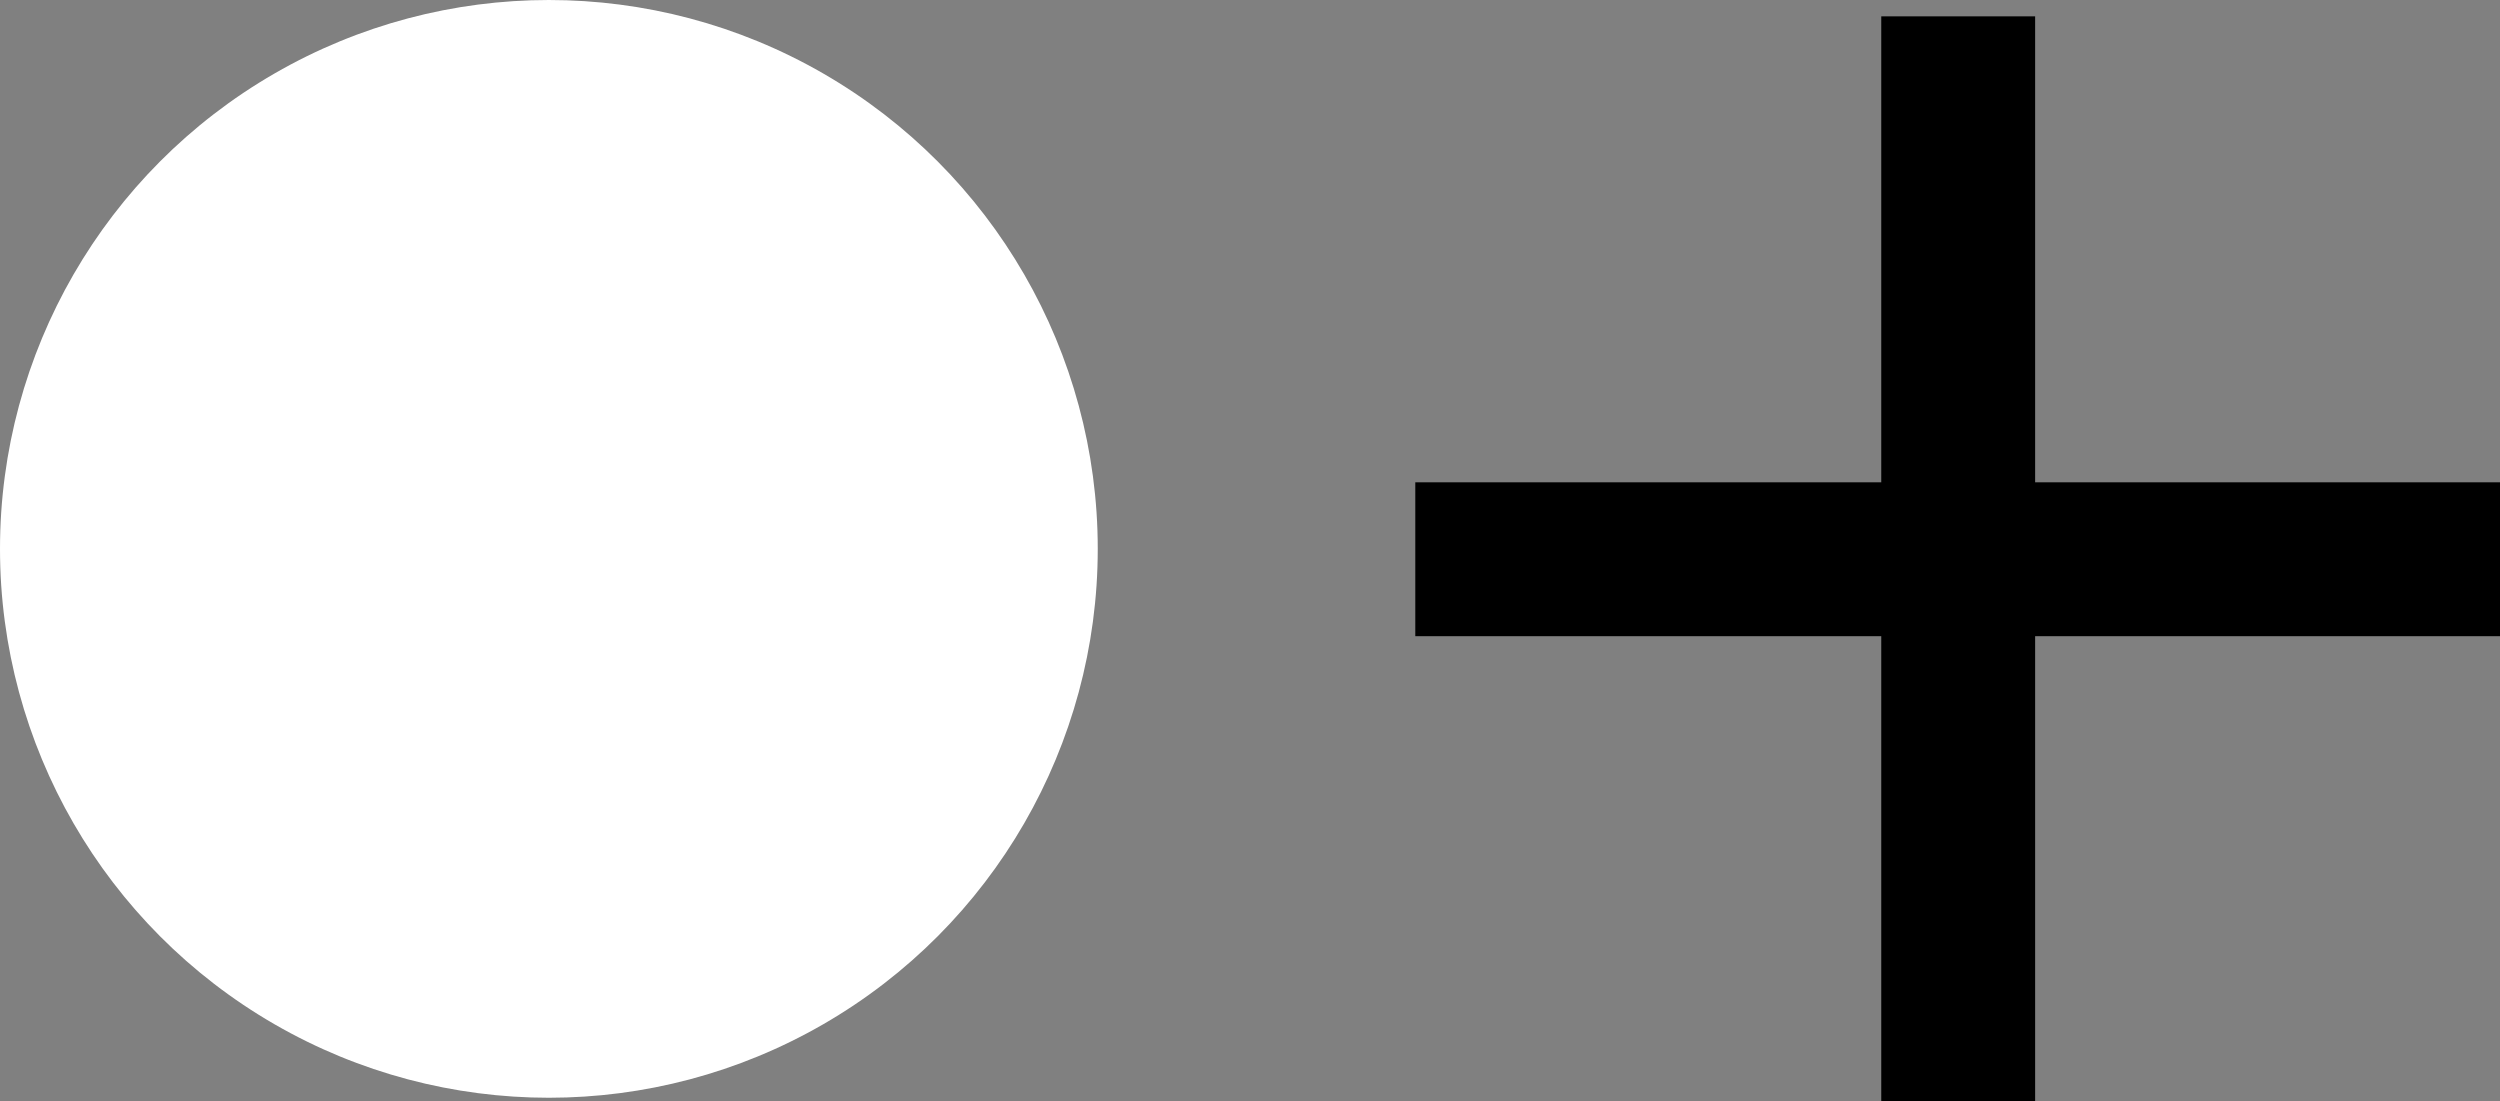
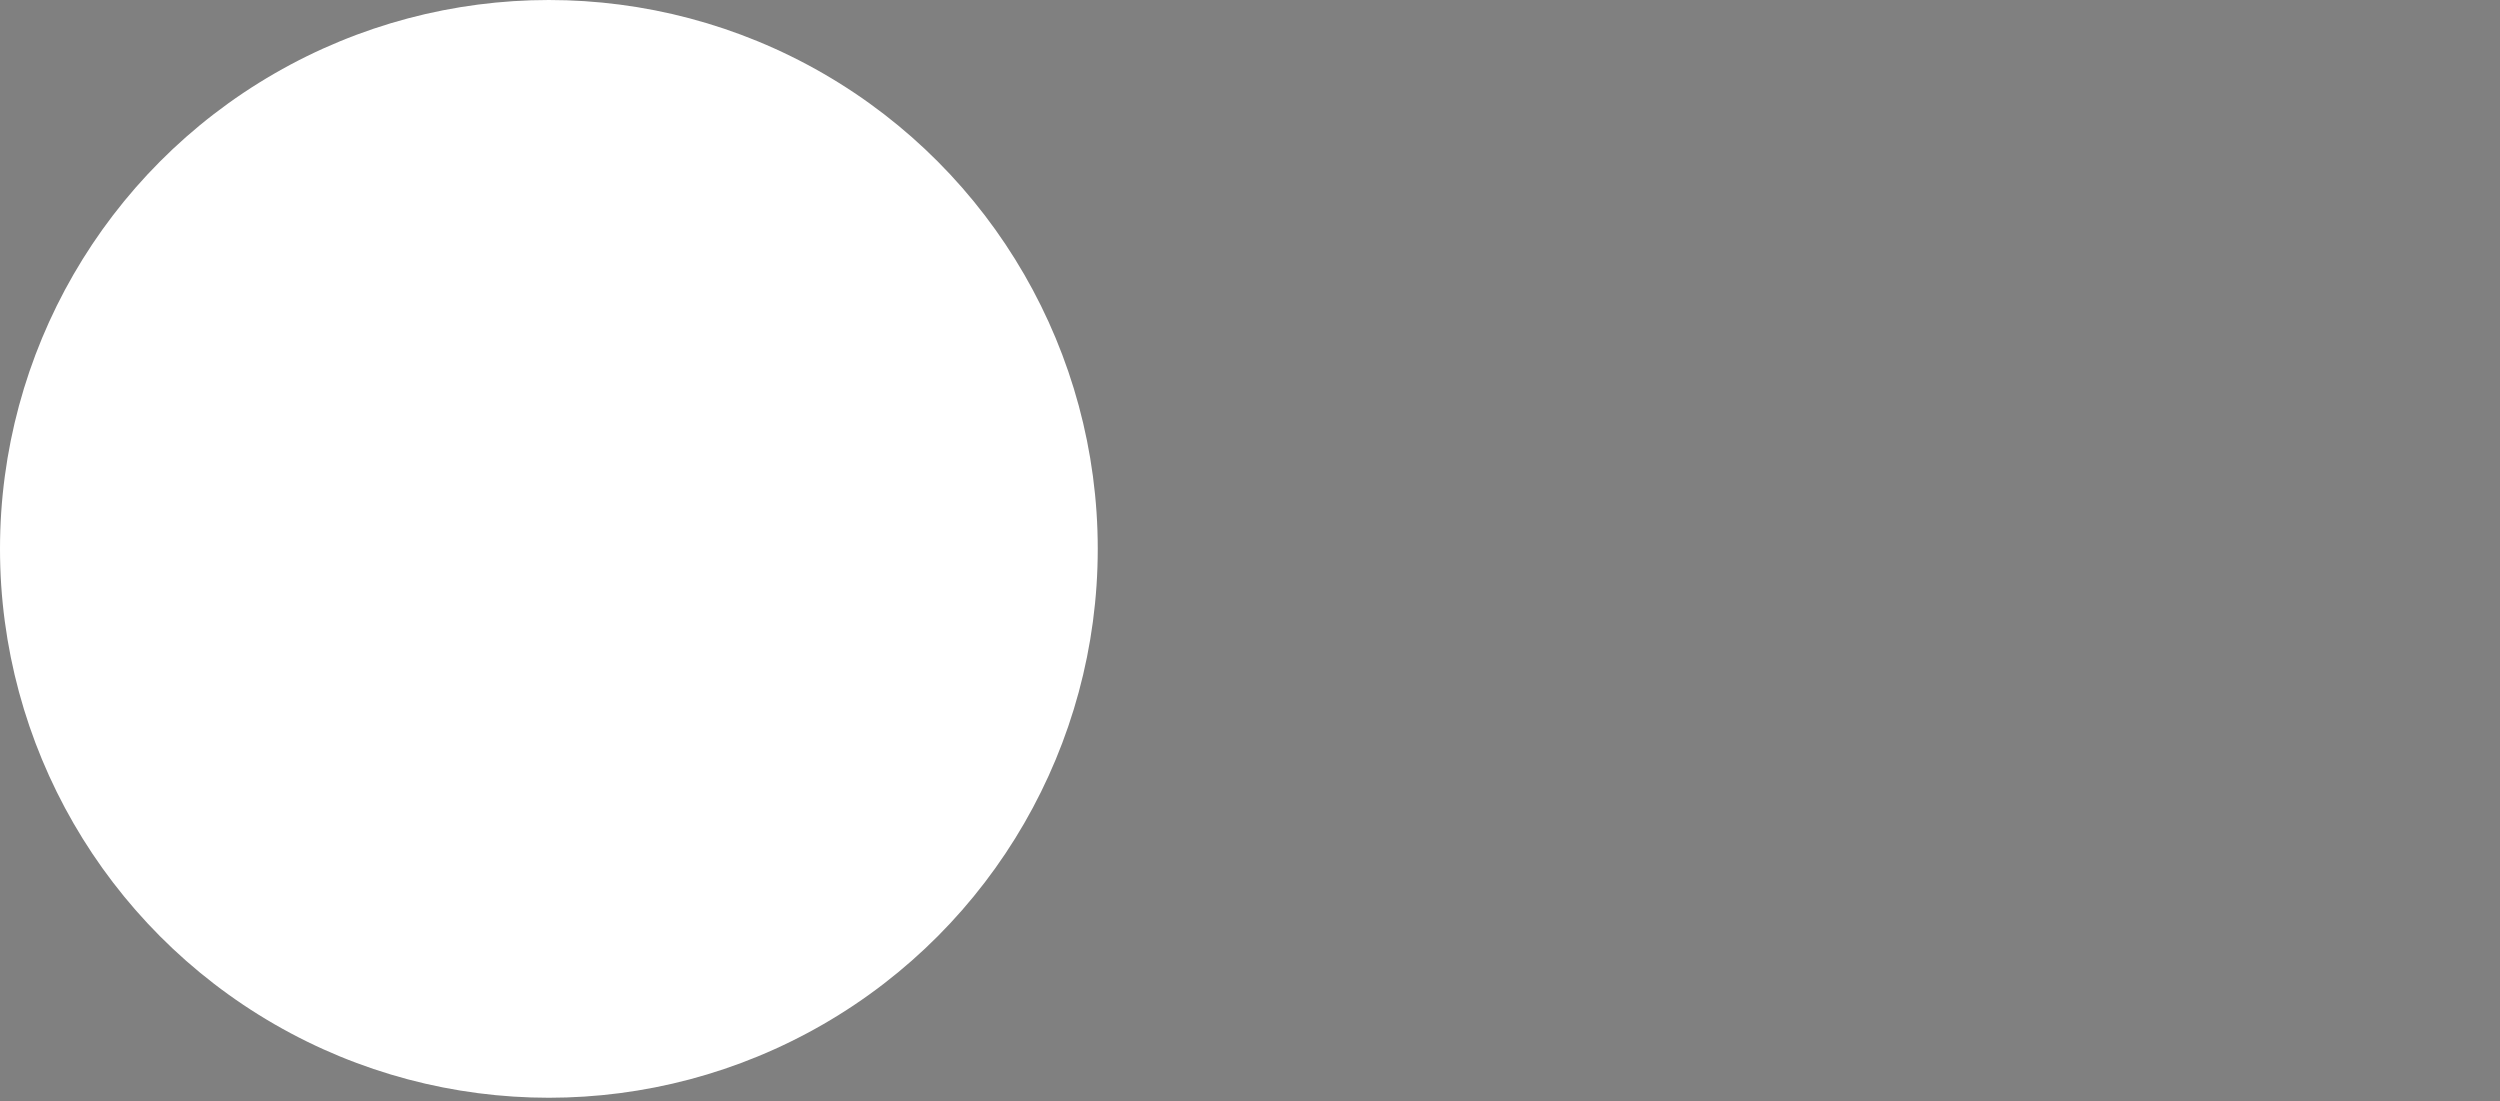
<svg xmlns="http://www.w3.org/2000/svg" width="45.411" height="20" viewBox="0 0 45.411 20">
  <rect x="0" y="0" width="45.411" height="20" fill="#808080" stroke="none" />
  <g id="Group_75" data-name="Group 75" transform="translate(-444.722 -11109.388)">
    <g id="Group_74" data-name="Group 74">
      <circle id="Ellipse_123" data-name="Ellipse 123" cx="9.97" cy="9.97" r="9.97" transform="translate(444.722 11109.388)" fill="#fff" />
-       <path id="Path_288" data-name="Path 288" d="M490.133,11118.149h-8.444v-8.464h-2.795v8.464h-8.464v2.795h8.464v8.443h2.795v-8.443h8.444Z" />
    </g>
  </g>
</svg>